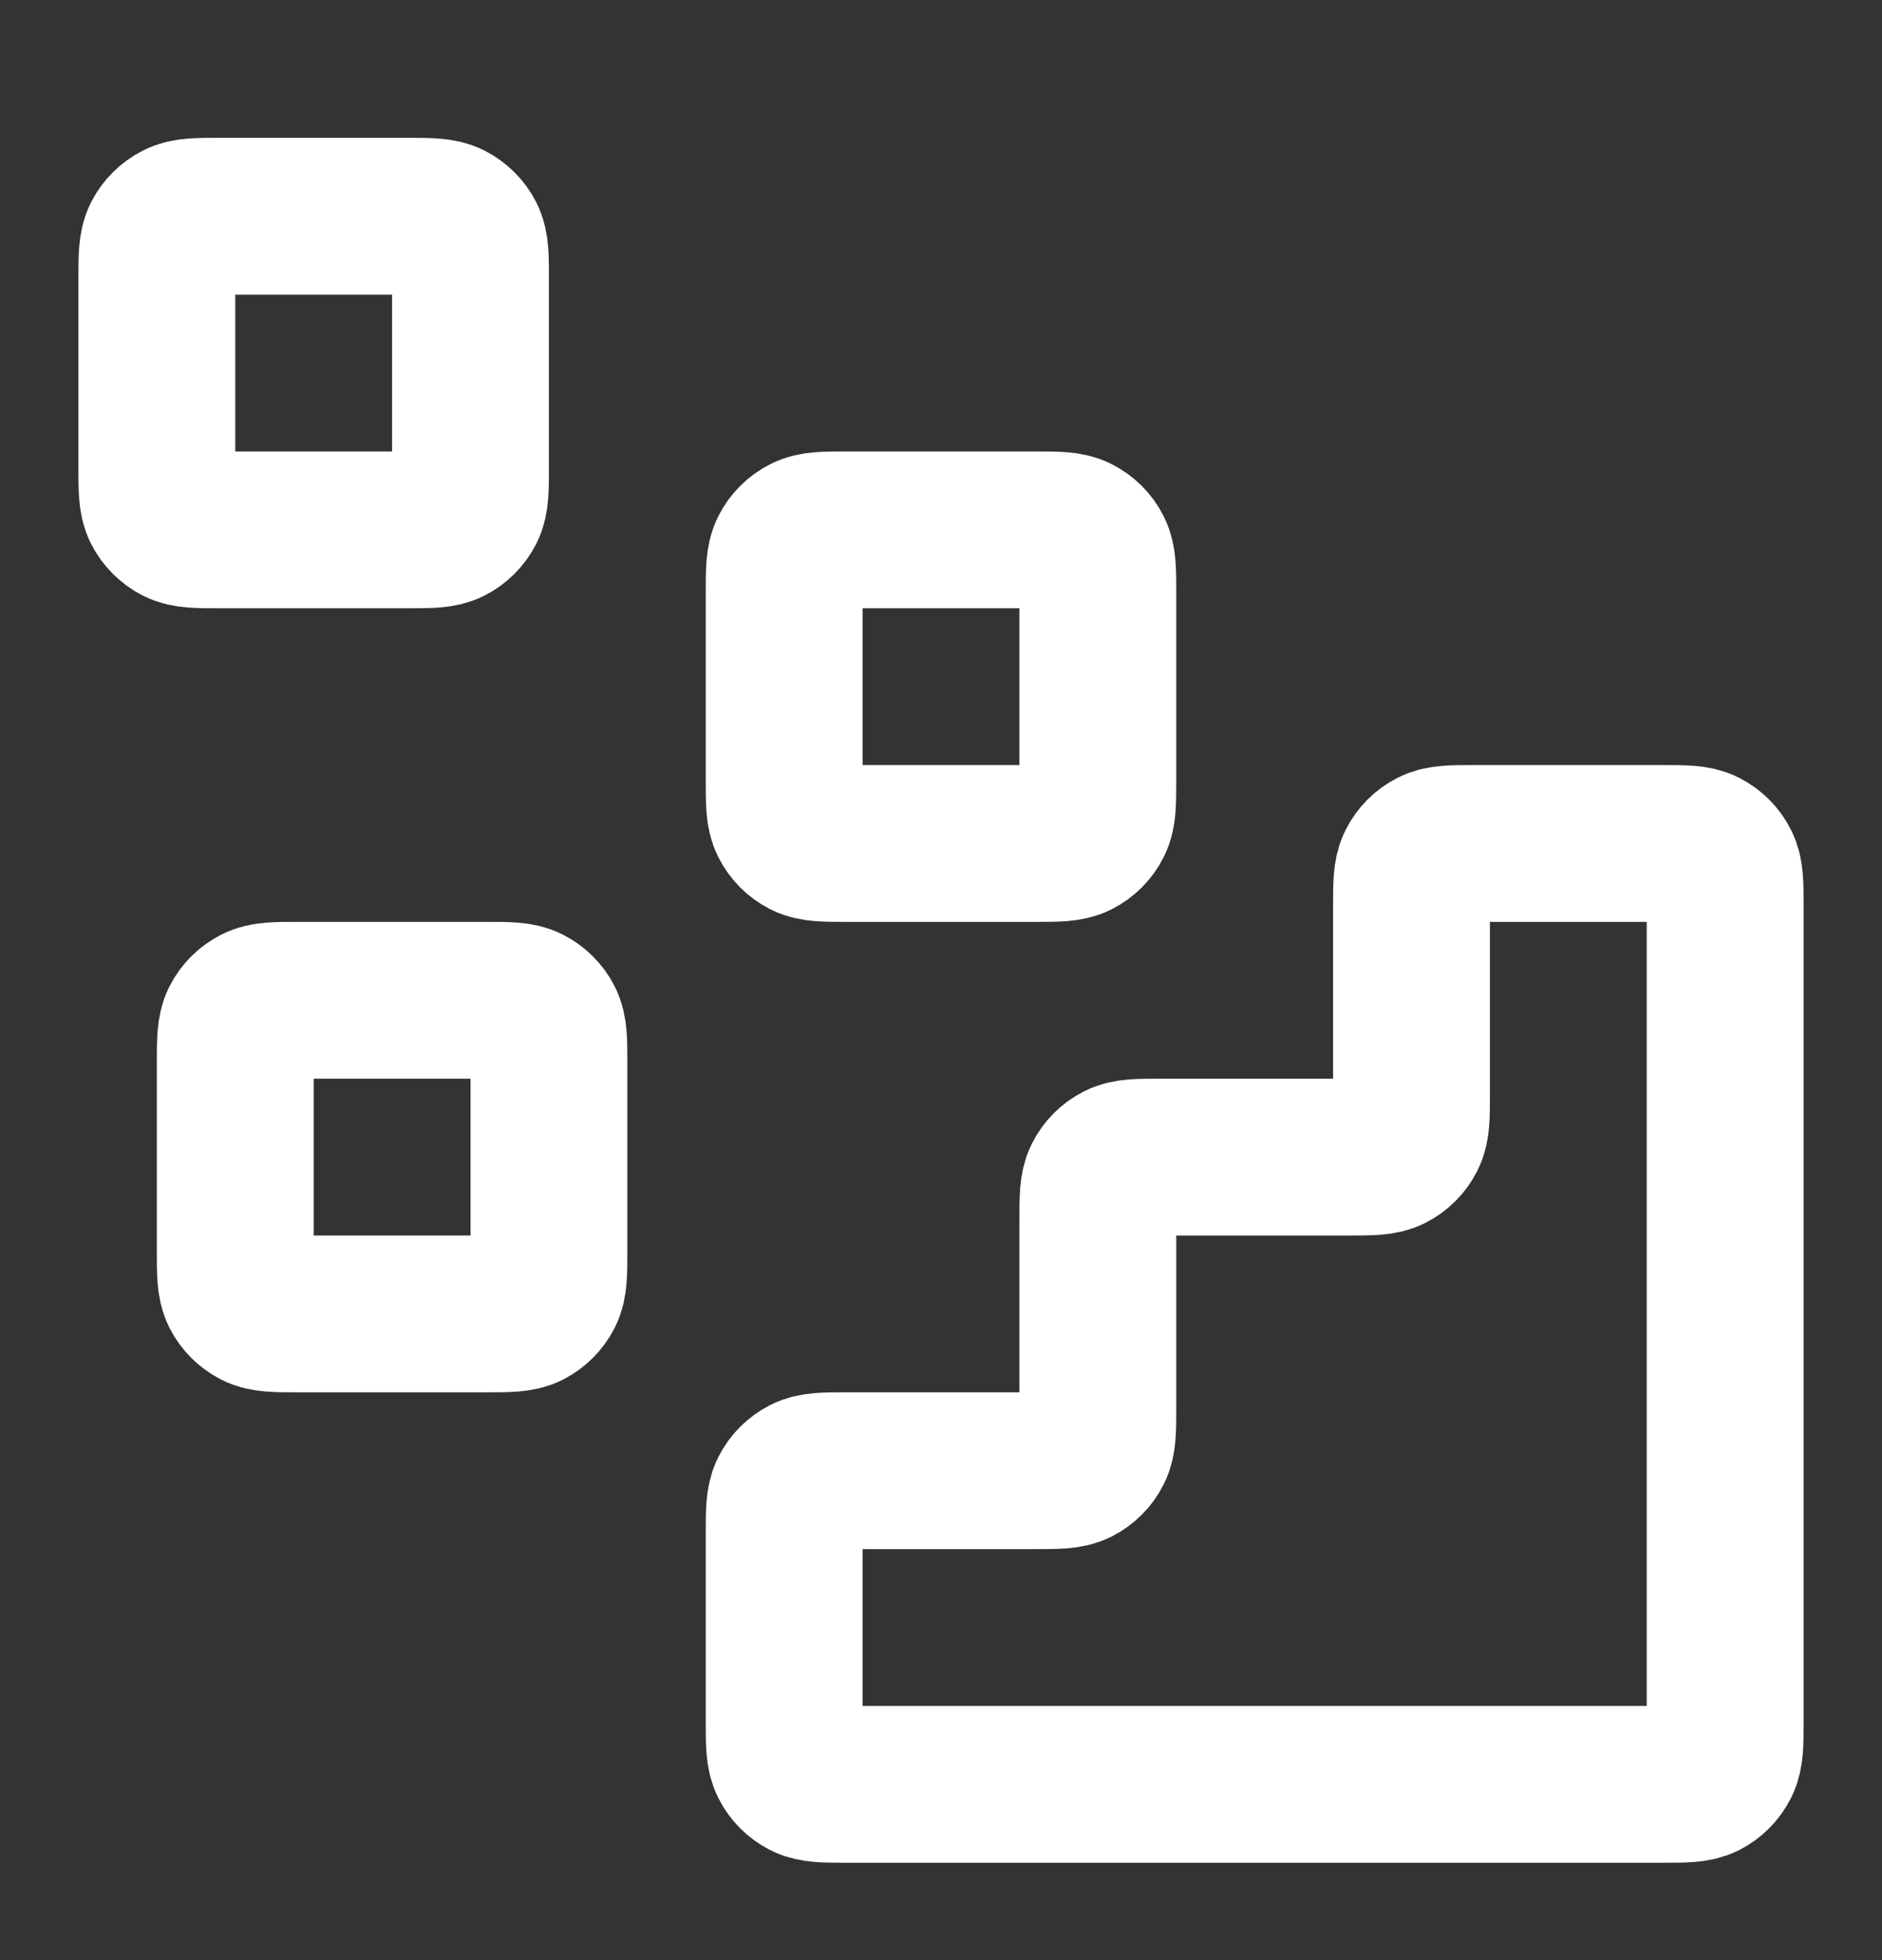
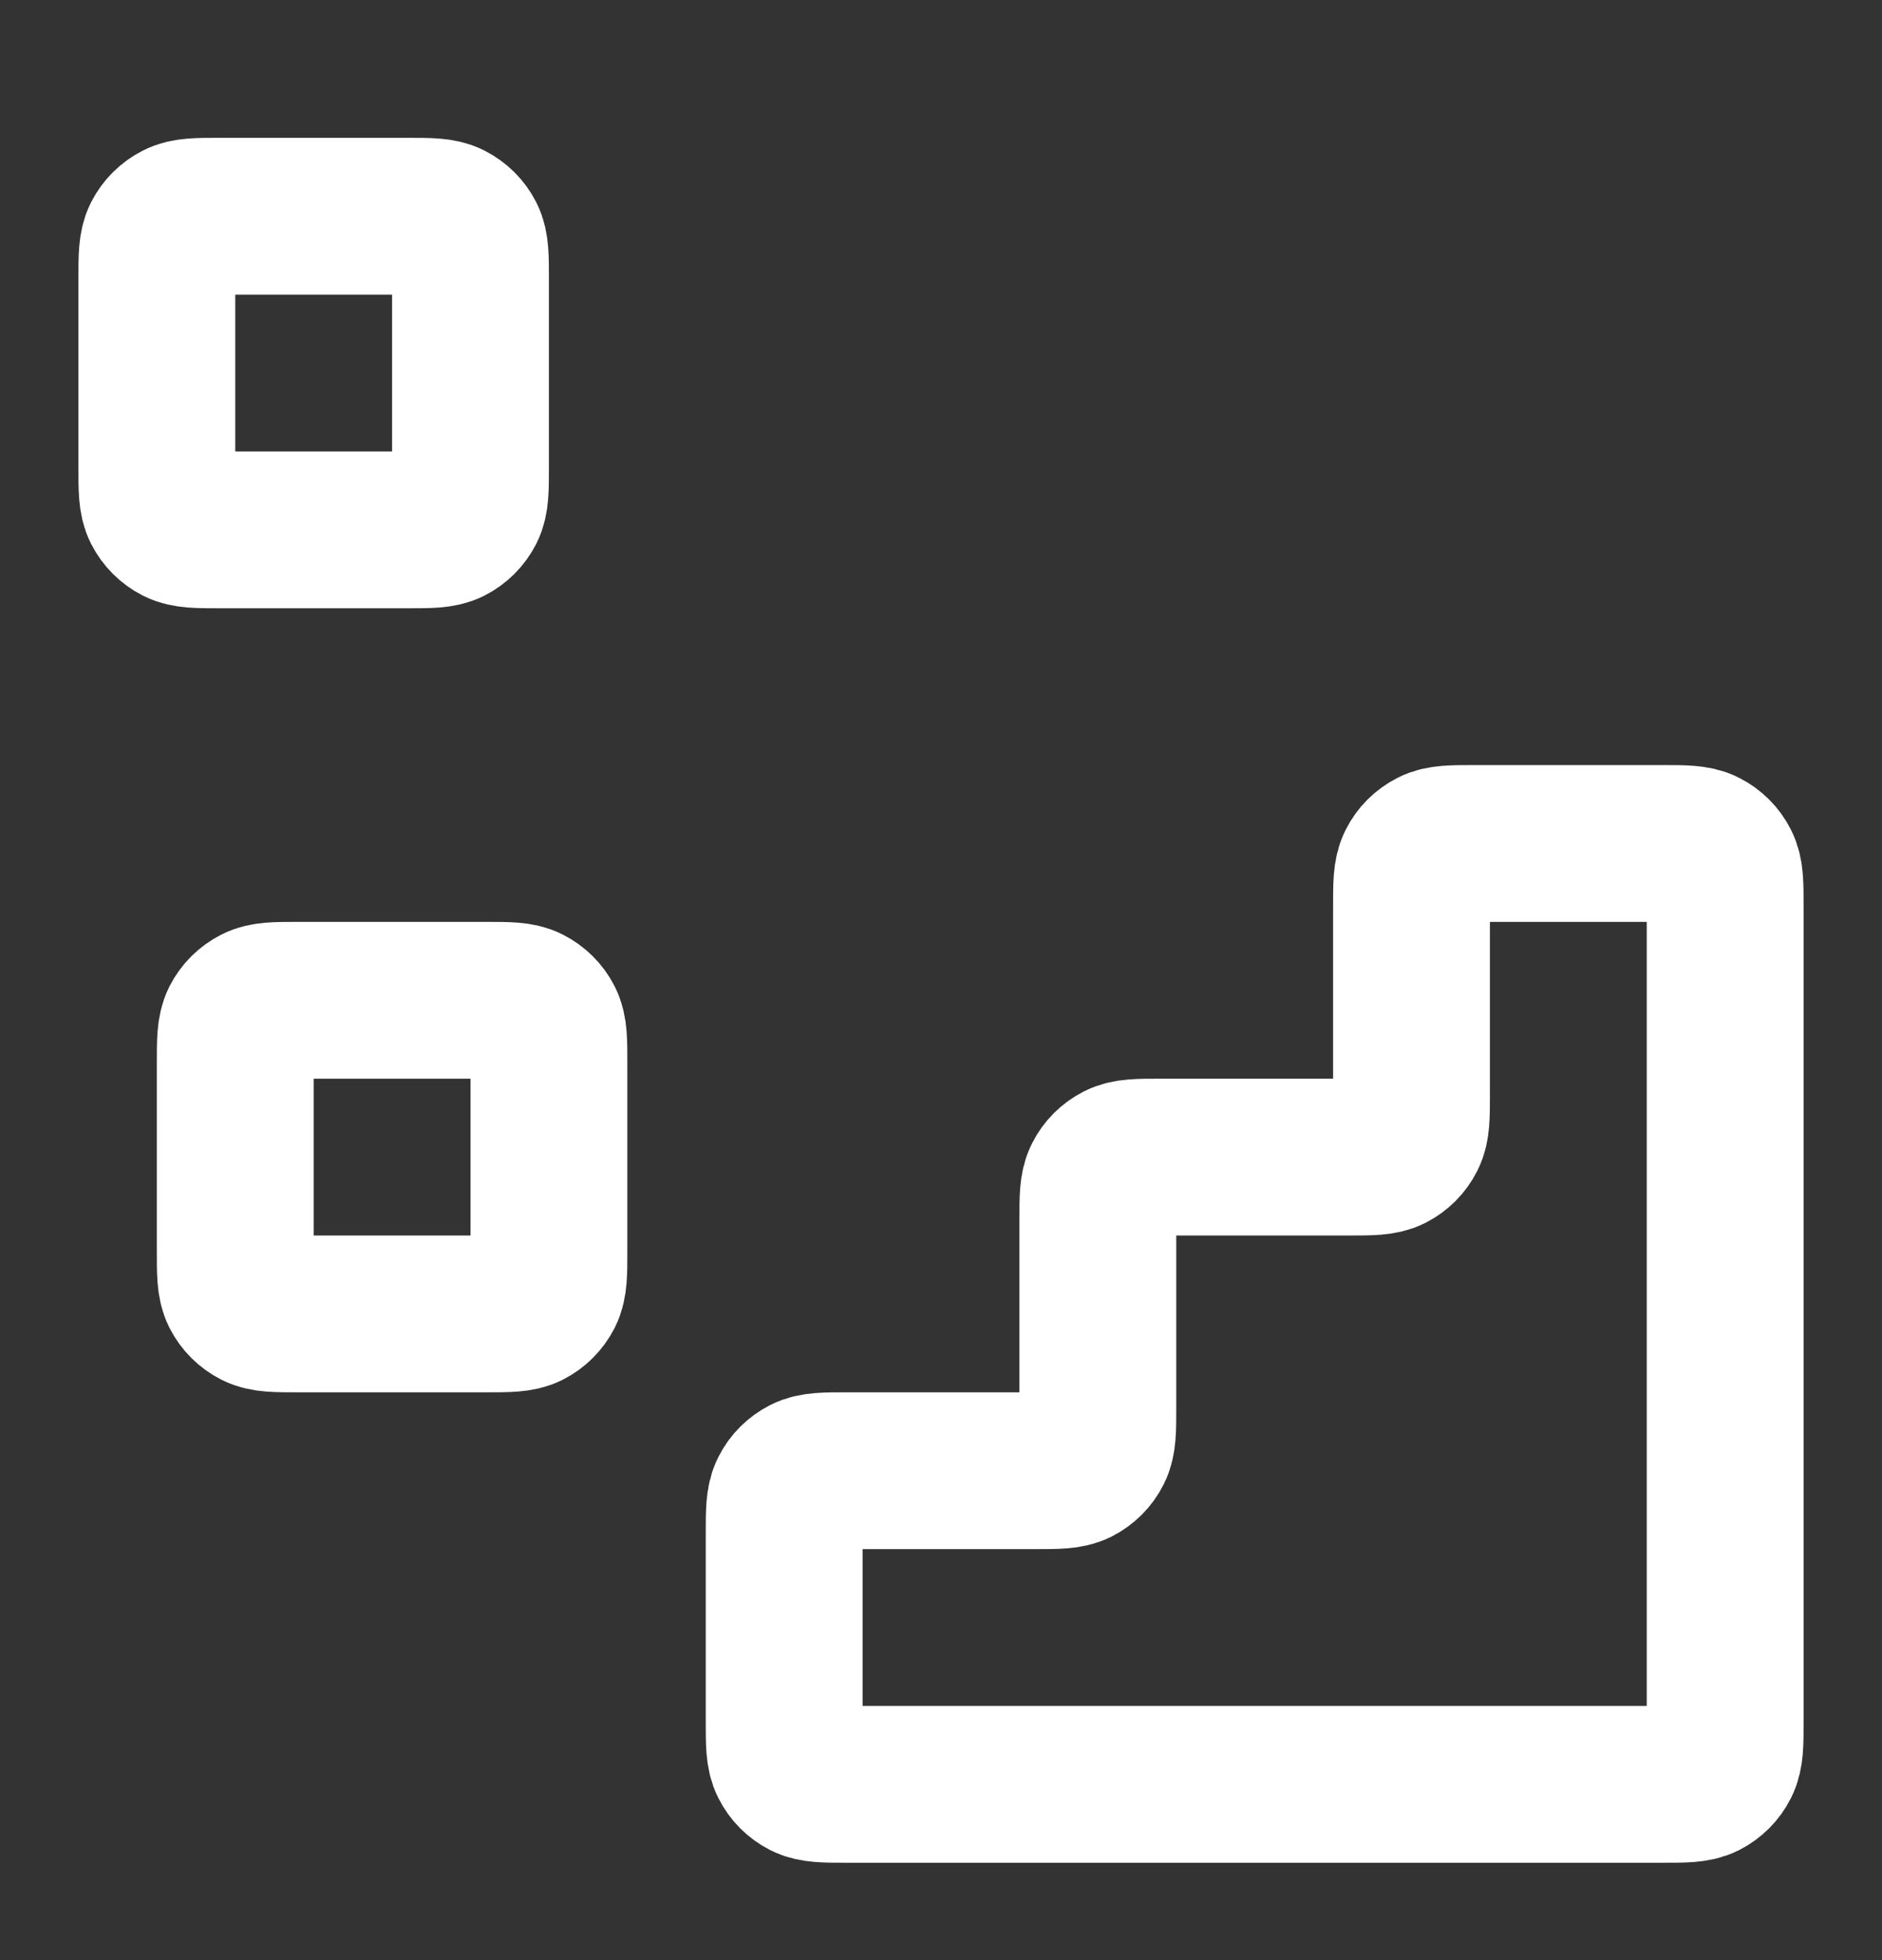
<svg xmlns="http://www.w3.org/2000/svg" width="24" height="25" viewBox="0 0 24 25" fill="none">
  <rect x="0" y="0" width="24" height="25" fill="#333333" stroke="none" />
  <path d="M21.2 22.758C21.48 22.758 21.62 22.758 21.727 22.704C21.821 22.656 21.898 22.579 21.945 22.485C22 22.378 22 22.238 22 21.958V11.558C22 11.278 22 11.138 21.945 11.031C21.898 10.937 21.821 10.861 21.727 10.813C21.62 10.758 21.48 10.758 21.2 10.758L18.8 10.758C18.52 10.758 18.38 10.758 18.273 10.813C18.179 10.861 18.102 10.937 18.055 11.031C18 11.138 18 11.278 18 11.558V13.958C18 14.238 18 14.378 17.945 14.485C17.898 14.579 17.821 14.656 17.727 14.704C17.62 14.758 17.48 14.758 17.2 14.758H14.8C14.52 14.758 14.38 14.758 14.273 14.813C14.179 14.861 14.102 14.937 14.055 15.031C14 15.138 14 15.278 14 15.558V17.958C14 18.238 14 18.378 13.945 18.485C13.898 18.579 13.821 18.656 13.727 18.704C13.62 18.758 13.48 18.758 13.2 18.758H10.8C10.52 18.758 10.38 18.758 10.273 18.813C10.179 18.861 10.102 18.937 10.055 19.031C10 19.138 10 19.278 10 19.558V21.958C10 22.238 10 22.378 10.055 22.485C10.102 22.579 10.179 22.656 10.273 22.704C10.38 22.758 10.52 22.758 10.8 22.758L21.2 22.758Z" stroke="white" stroke-width="2" stroke-linecap="round" stroke-linejoin="round" />
-   <path d="M10 7.558C10 7.278 10 7.138 10.055 7.031C10.102 6.937 10.179 6.861 10.273 6.813C10.38 6.758 10.52 6.758 10.8 6.758H13.2C13.48 6.758 13.62 6.758 13.727 6.813C13.821 6.861 13.898 6.937 13.945 7.031C14 7.138 14 7.278 14 7.558V9.958C14 10.238 14 10.378 13.945 10.485C13.898 10.579 13.821 10.656 13.727 10.704C13.62 10.758 13.48 10.758 13.2 10.758H10.8C10.52 10.758 10.38 10.758 10.273 10.704C10.179 10.656 10.102 10.579 10.055 10.485C10 10.378 10 10.238 10 9.958V7.558Z" stroke="white" stroke-width="2" stroke-linecap="round" stroke-linejoin="round" />
  <path d="M3 13.558C3 13.278 3 13.138 3.054 13.031C3.102 12.937 3.179 12.861 3.273 12.813C3.38 12.758 3.52 12.758 3.8 12.758H6.2C6.48 12.758 6.62 12.758 6.727 12.813C6.821 12.861 6.898 12.937 6.946 13.031C7 13.138 7 13.278 7 13.558V15.958C7 16.238 7 16.378 6.946 16.485C6.898 16.579 6.821 16.656 6.727 16.704C6.62 16.758 6.48 16.758 6.2 16.758H3.8C3.52 16.758 3.38 16.758 3.273 16.704C3.179 16.656 3.102 16.579 3.054 16.485C3 16.378 3 16.238 3 15.958V13.558Z" stroke="white" stroke-width="2" stroke-linecap="round" stroke-linejoin="round" />
  <path d="M2 3.558C2 3.278 2 3.138 2.054 3.031C2.102 2.937 2.179 2.861 2.273 2.813C2.38 2.758 2.52 2.758 2.8 2.758H5.2C5.48 2.758 5.62 2.758 5.727 2.813C5.821 2.861 5.898 2.937 5.946 3.031C6 3.138 6 3.278 6 3.558V5.958C6 6.238 6 6.378 5.946 6.485C5.898 6.579 5.821 6.656 5.727 6.704C5.62 6.758 5.48 6.758 5.2 6.758H2.8C2.52 6.758 2.38 6.758 2.273 6.704C2.179 6.656 2.102 6.579 2.054 6.485C2 6.378 2 6.238 2 5.958V3.558Z" stroke="white" stroke-width="2" stroke-linecap="round" stroke-linejoin="round" />
</svg>